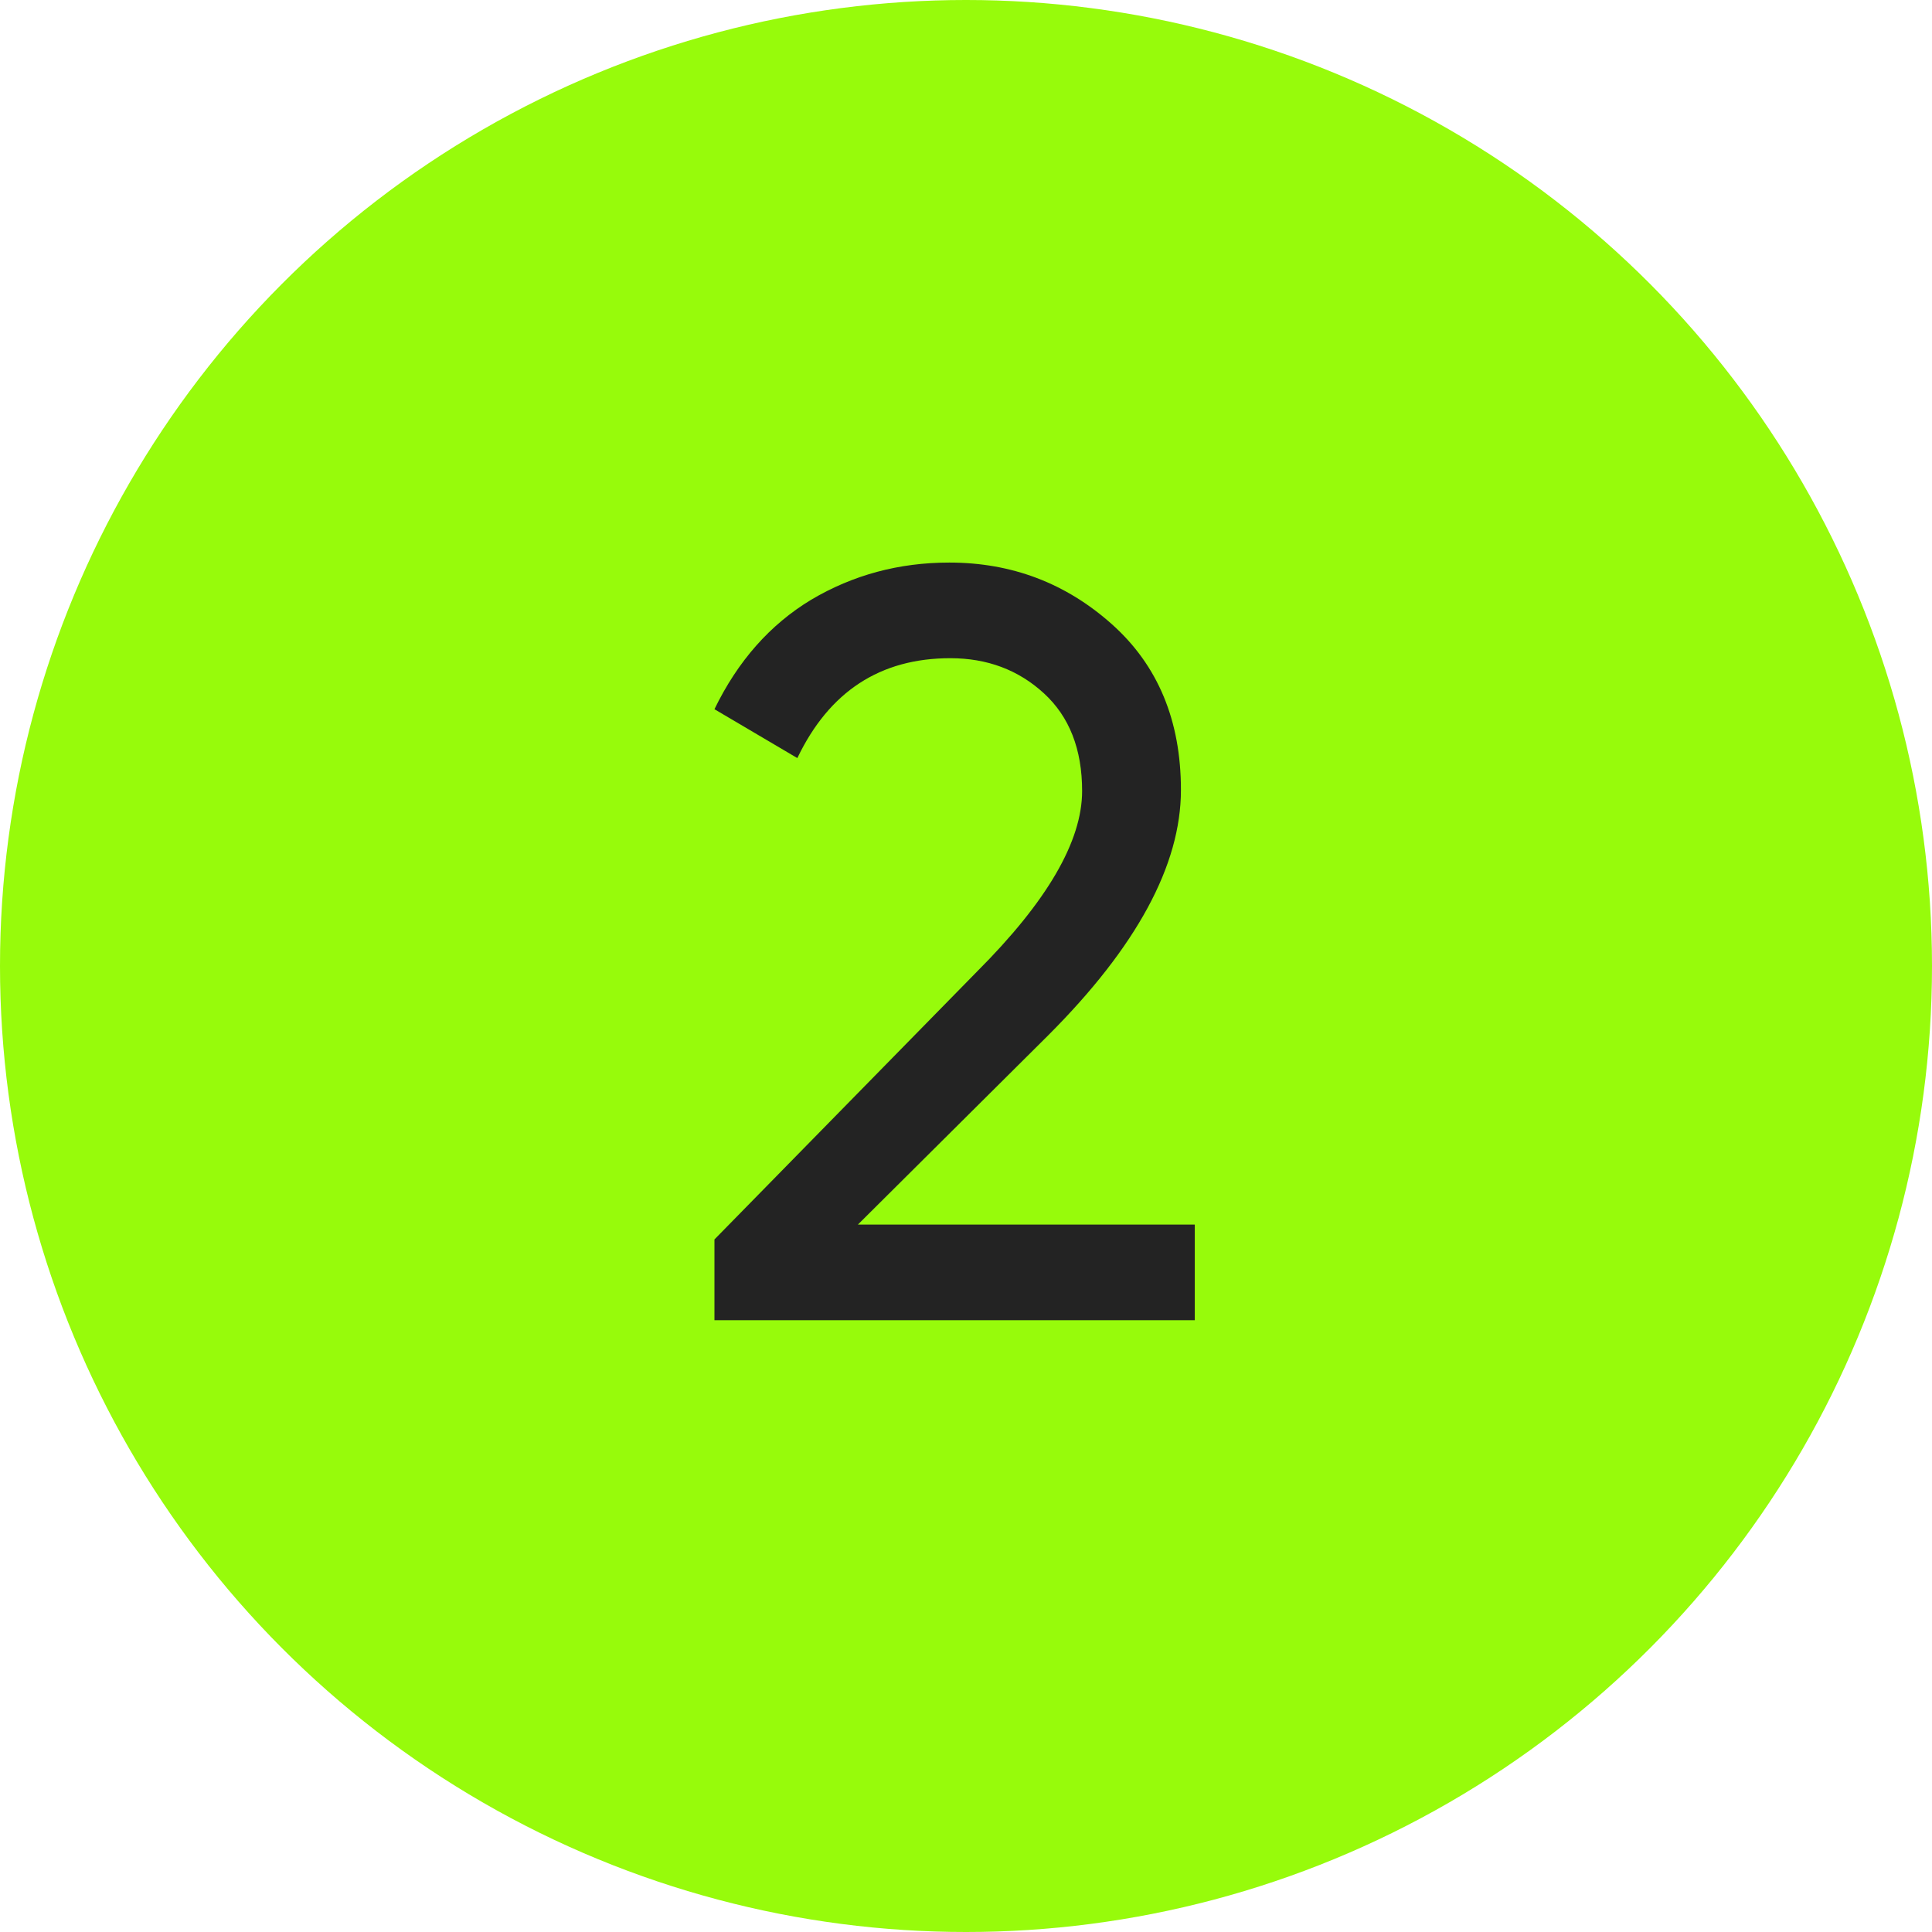
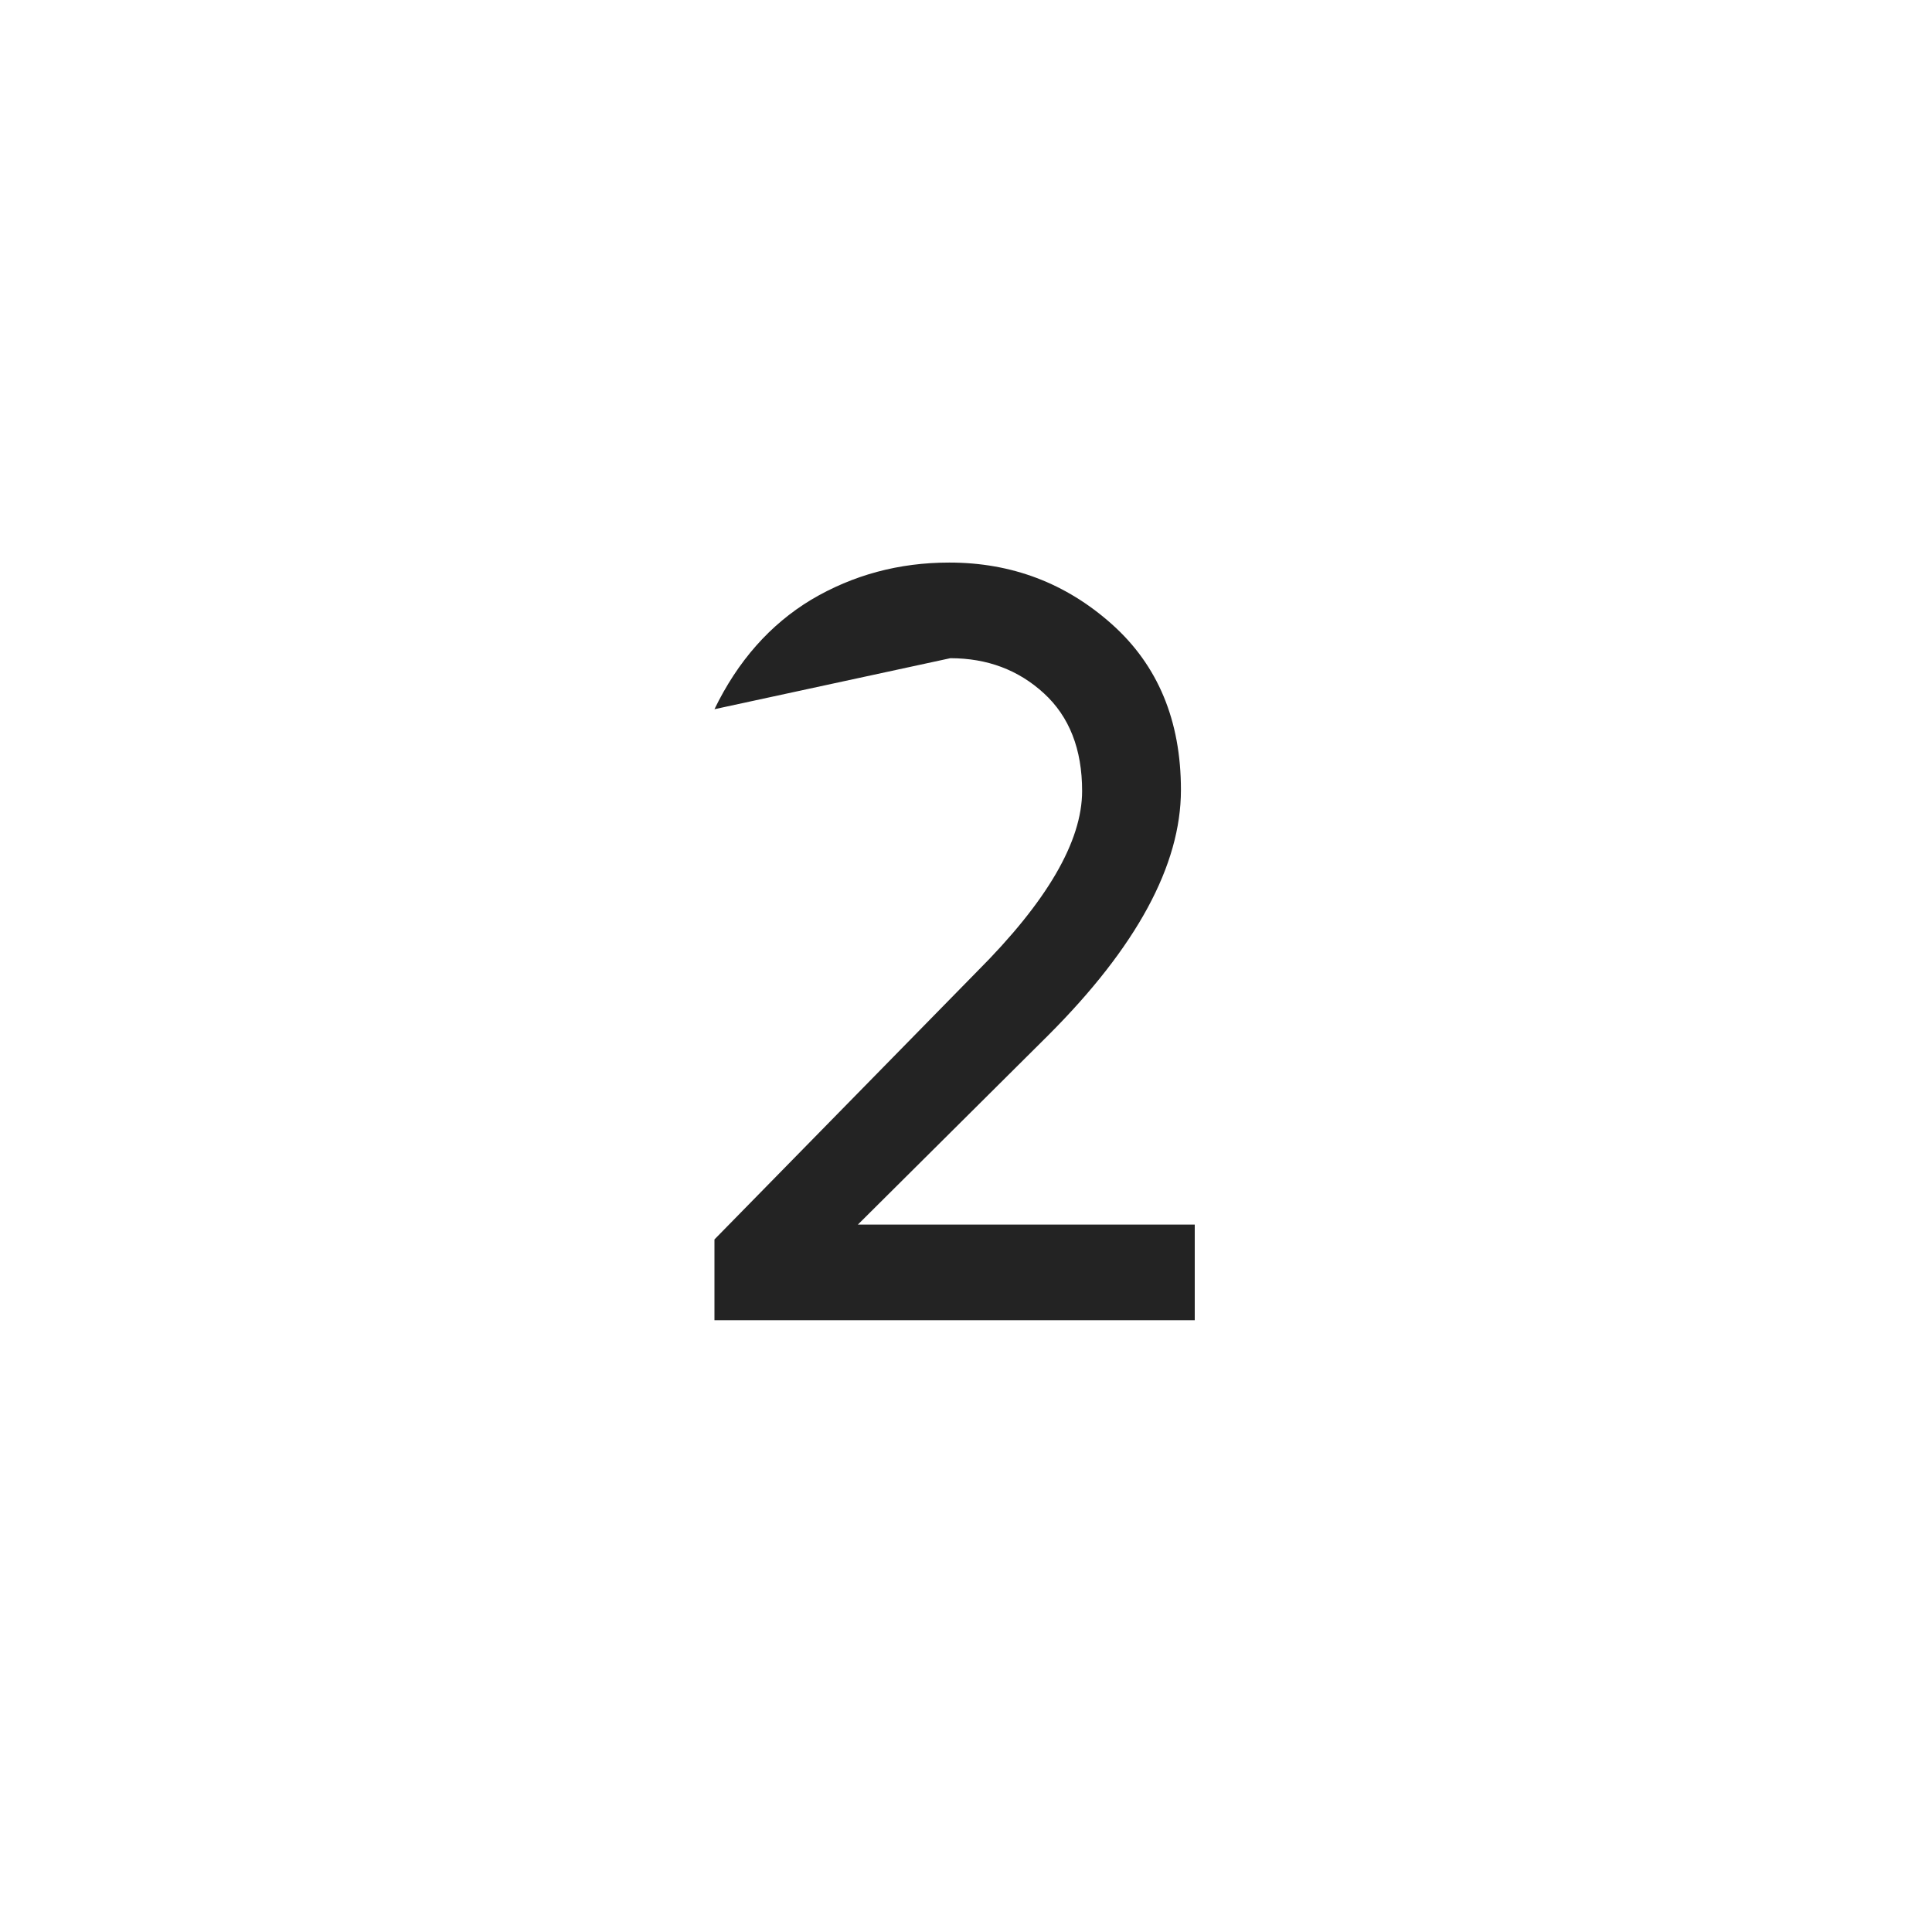
<svg xmlns="http://www.w3.org/2000/svg" width="60" height="60" viewBox="0 0 60 60" fill="none">
-   <circle cx="30" cy="30" r="30" fill="#97FB0B" />
-   <path d="M22.188 41V38.492L30.339 30.176C32.517 27.998 33.606 26.128 33.606 24.566C33.606 23.268 33.21 22.256 32.418 21.53C31.626 20.804 30.658 20.441 29.514 20.441C27.336 20.441 25.752 21.475 24.762 23.543L22.188 22.025C22.914 20.529 23.915 19.396 25.191 18.626C26.489 17.856 27.919 17.471 29.481 17.471C31.417 17.471 33.1 18.109 34.53 19.385C35.96 20.661 36.675 22.377 36.675 24.533C36.675 26.865 35.3 29.406 32.55 32.156L26.643 38.03H37.104V41H22.188Z" fill="#232323" />
+   <path d="M22.188 41V38.492L30.339 30.176C32.517 27.998 33.606 26.128 33.606 24.566C33.606 23.268 33.21 22.256 32.418 21.53C31.626 20.804 30.658 20.441 29.514 20.441L22.188 22.025C22.914 20.529 23.915 19.396 25.191 18.626C26.489 17.856 27.919 17.471 29.481 17.471C31.417 17.471 33.1 18.109 34.53 19.385C35.96 20.661 36.675 22.377 36.675 24.533C36.675 26.865 35.3 29.406 32.55 32.156L26.643 38.03H37.104V41H22.188Z" fill="#232323" />
</svg>